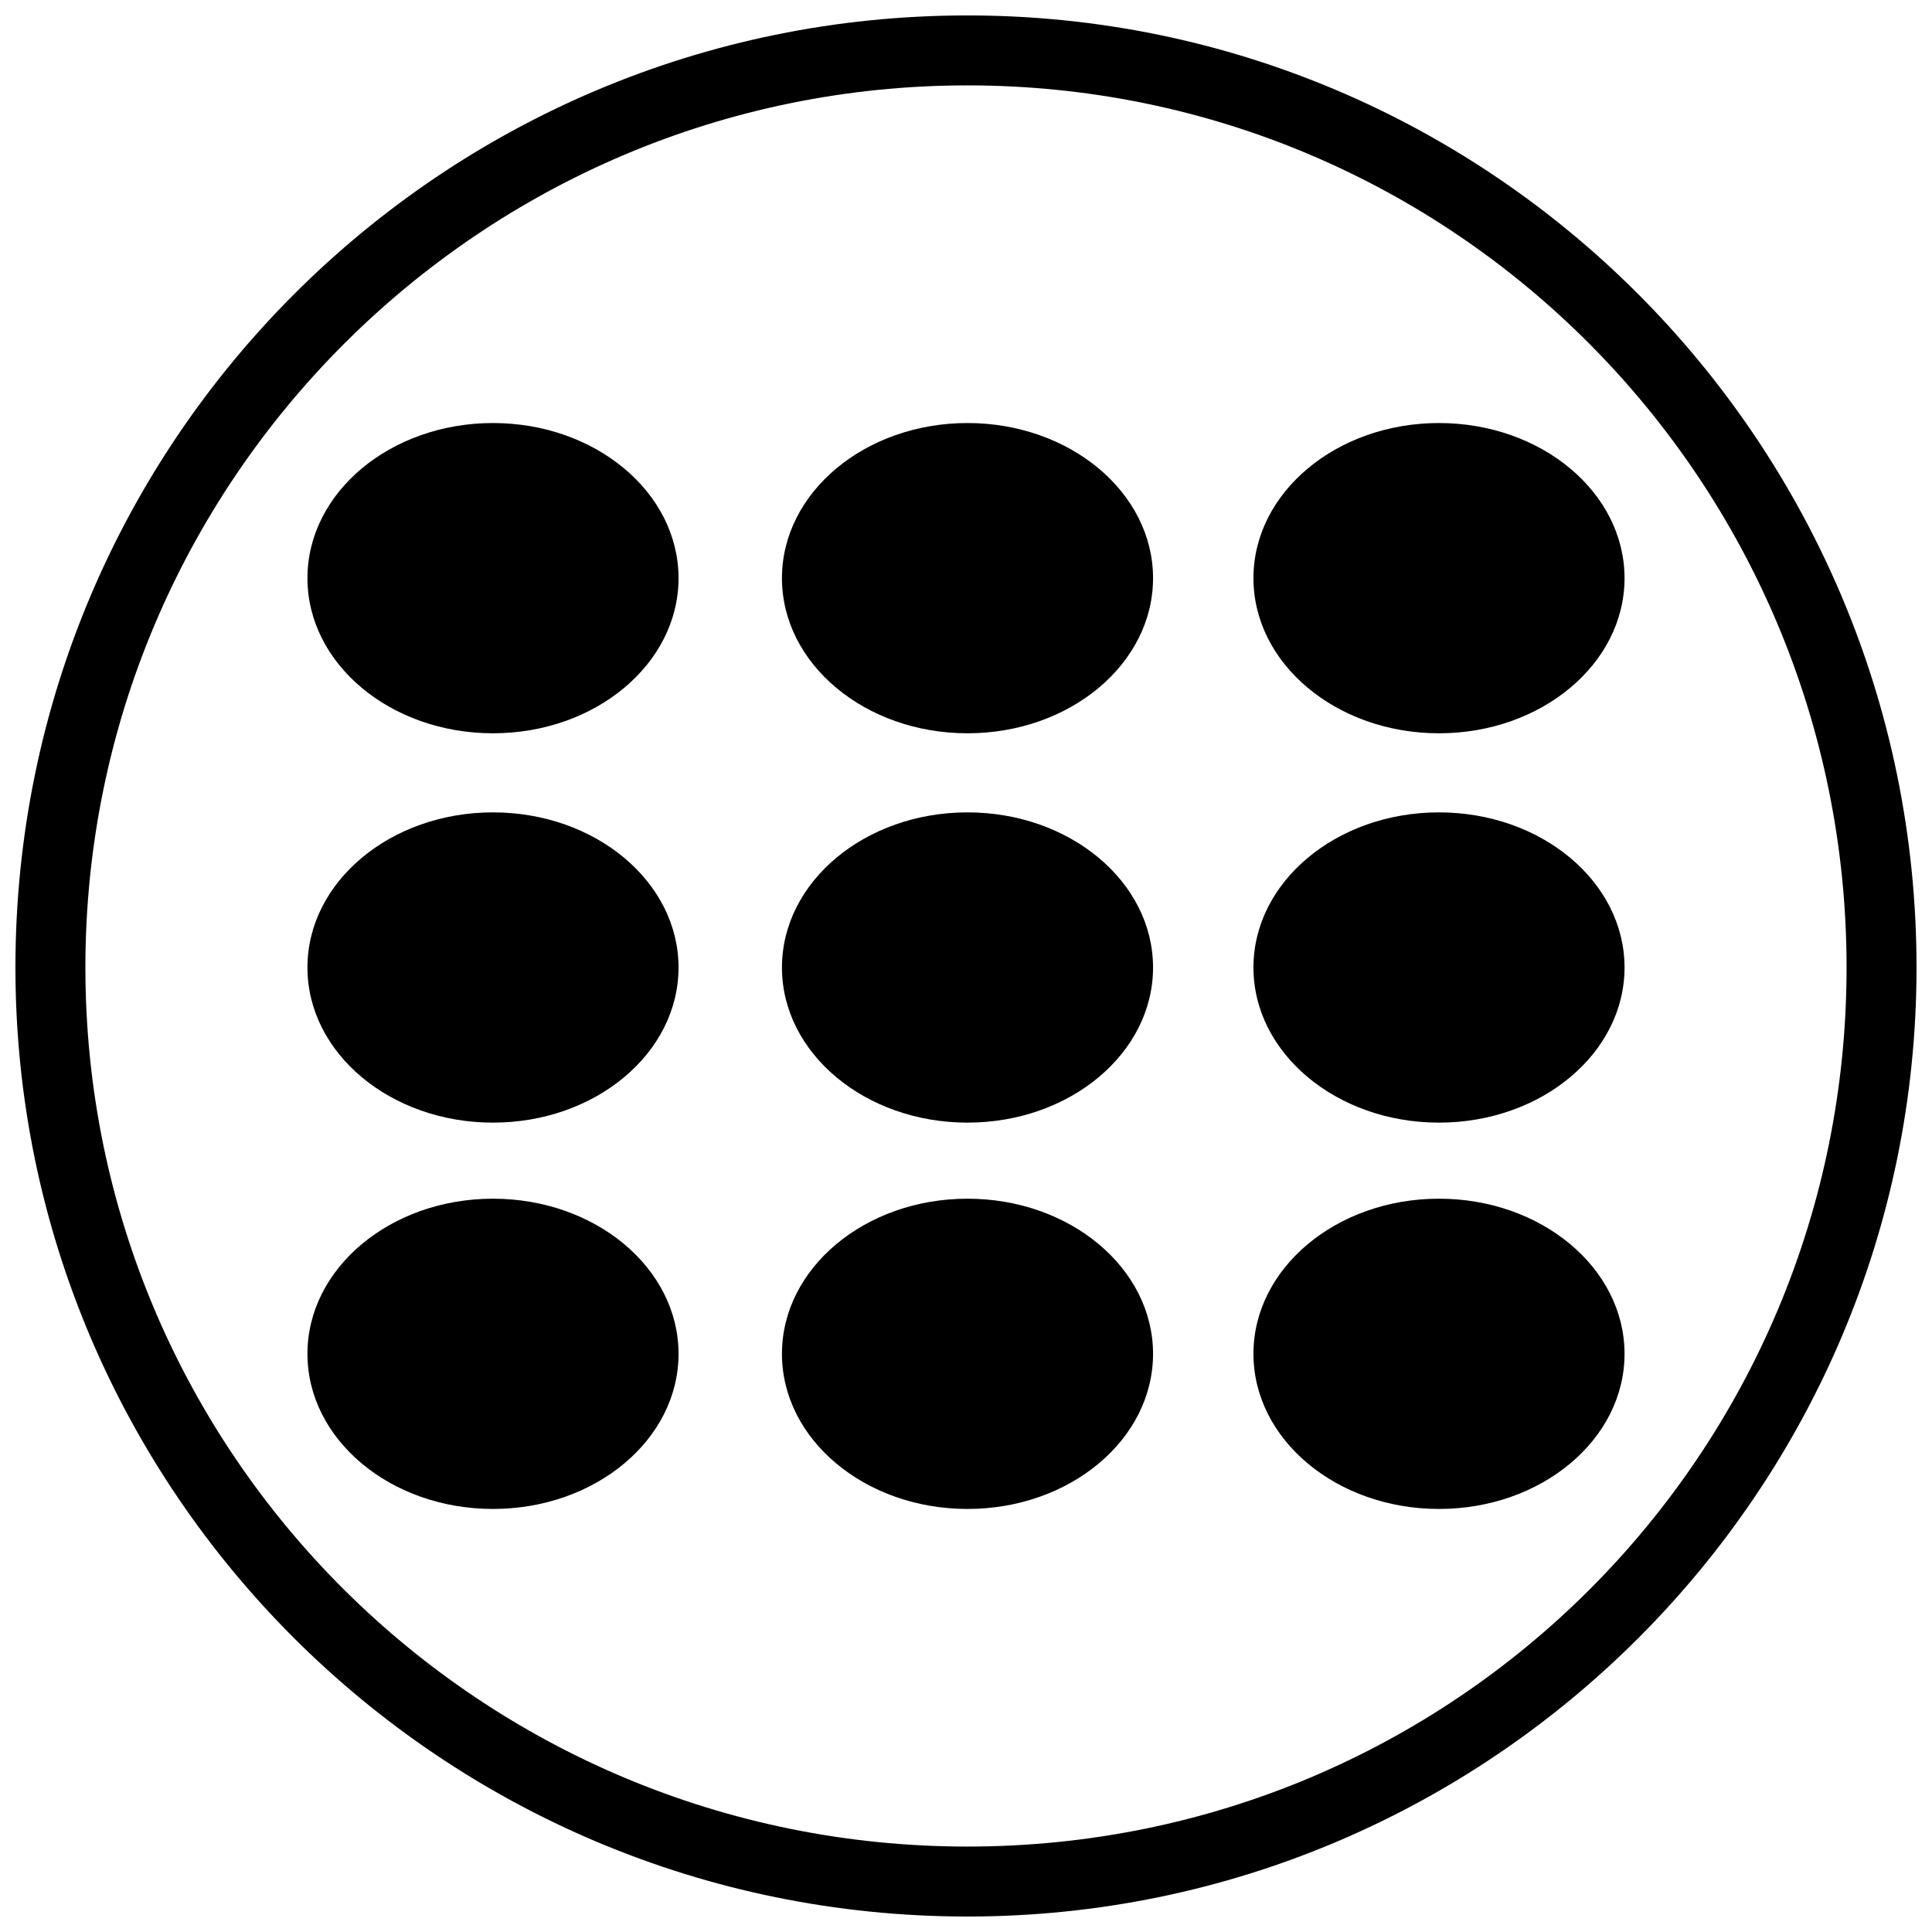
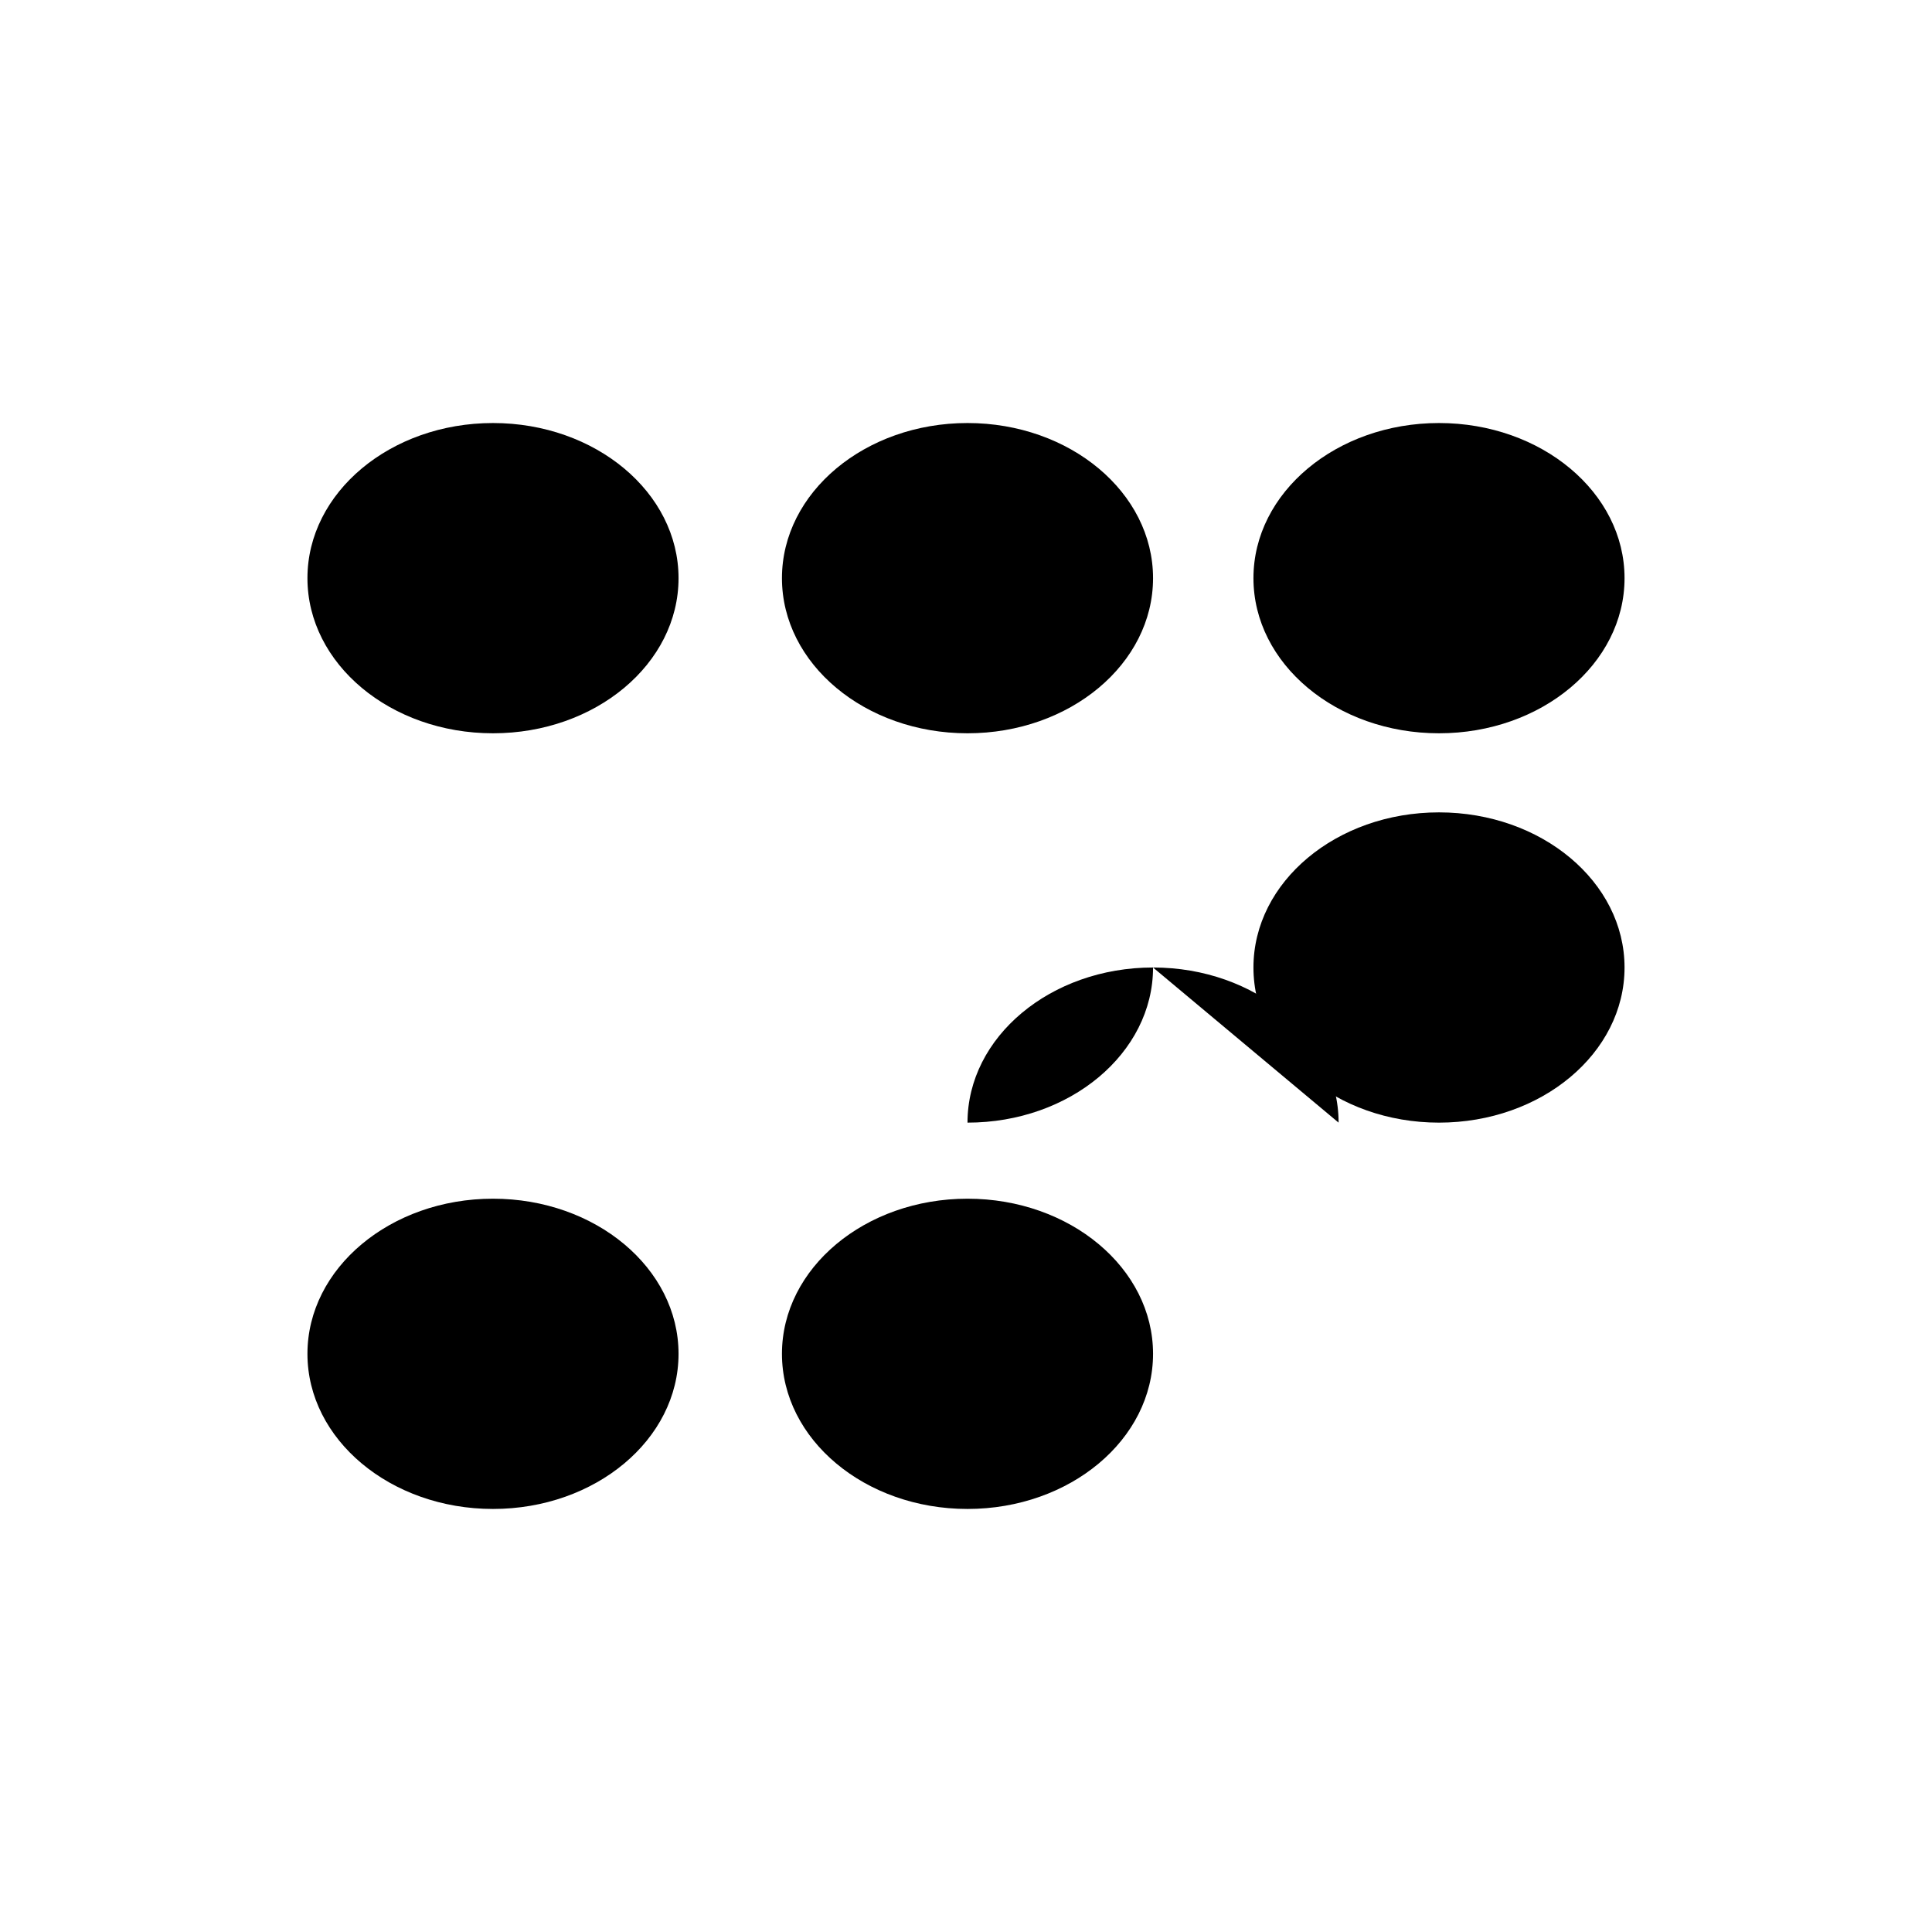
<svg xmlns="http://www.w3.org/2000/svg" width="800px" height="800px" version="1.1" viewBox="144 144 512 512">
  <defs>
    <clipPath id="a">
-       <path d="m148.09 148.09h503.81v503.81h-503.81z" />
-     </clipPath>
+       </clipPath>
  </defs>
  <g clip-path="url(#a)">
    <path d="m400.4 148.09c138.65 0 251.5 112.85 251.5 252.31 0 138.65-112.85 251.5-251.5 251.5-139.45 0-252.31-112.85-252.31-251.5 0-139.45 112.85-252.31 252.31-252.31zm0 18.539c128.98 0 232.96 104.79 232.96 233.77 0 128.98-103.98 232.96-232.96 232.96-128.98 0-233.77-103.98-233.77-232.96 0-128.98 104.79-233.77 233.77-233.77z" fill-rule="evenodd" />
  </g>
  <path d="m323.82 297.22c0 22.703-22.016 41.109-49.172 41.109-27.16 0-49.172-18.406-49.172-41.109 0-22.707 22.012-41.113 49.172-41.113 27.156 0 49.172 18.406 49.172 41.113" fill-rule="evenodd" />
  <path d="m449.57 297.22c0 22.703-22.016 41.109-49.172 41.109s-49.172-18.406-49.172-41.109c0-22.707 22.016-41.113 49.172-41.113s49.172 18.406 49.172 41.113" fill-rule="evenodd" />
  <path d="m574.52 297.22c0 22.703-22.016 41.109-49.172 41.109s-49.172-18.406-49.172-41.109c0-22.707 22.016-41.113 49.172-41.113s49.172 18.406 49.172 41.113" fill-rule="evenodd" />
-   <path d="m323.82 400.4c0 22.703-22.016 41.109-49.172 41.109-27.16 0-49.172-18.406-49.172-41.109 0-22.707 22.012-41.113 49.172-41.113 27.156 0 49.172 18.406 49.172 41.113" fill-rule="evenodd" />
  <path d="m323.82 502.78c0 22.703-22.016 41.109-49.172 41.109-27.16 0-49.172-18.406-49.172-41.109 0-22.707 22.012-41.113 49.172-41.113 27.156 0 49.172 18.406 49.172 41.113" fill-rule="evenodd" />
-   <path d="m449.57 400.4c0 22.703-22.016 41.109-49.172 41.109s-49.172-18.406-49.172-41.109c0-22.707 22.016-41.113 49.172-41.113s49.172 18.406 49.172 41.113" fill-rule="evenodd" />
+   <path d="m449.57 400.4c0 22.703-22.016 41.109-49.172 41.109c0-22.707 22.016-41.113 49.172-41.113s49.172 18.406 49.172 41.113" fill-rule="evenodd" />
  <path d="m449.57 502.78c0 22.703-22.016 41.109-49.172 41.109s-49.172-18.406-49.172-41.109c0-22.707 22.016-41.113 49.172-41.113s49.172 18.406 49.172 41.113" fill-rule="evenodd" />
  <path d="m574.52 400.4c0 22.703-22.016 41.109-49.172 41.109s-49.172-18.406-49.172-41.109c0-22.707 22.016-41.113 49.172-41.113s49.172 18.406 49.172 41.113" fill-rule="evenodd" />
-   <path d="m574.52 502.78c0 22.703-22.016 41.109-49.172 41.109s-49.172-18.406-49.172-41.109c0-22.707 22.016-41.113 49.172-41.113s49.172 18.406 49.172 41.113" fill-rule="evenodd" />
</svg>